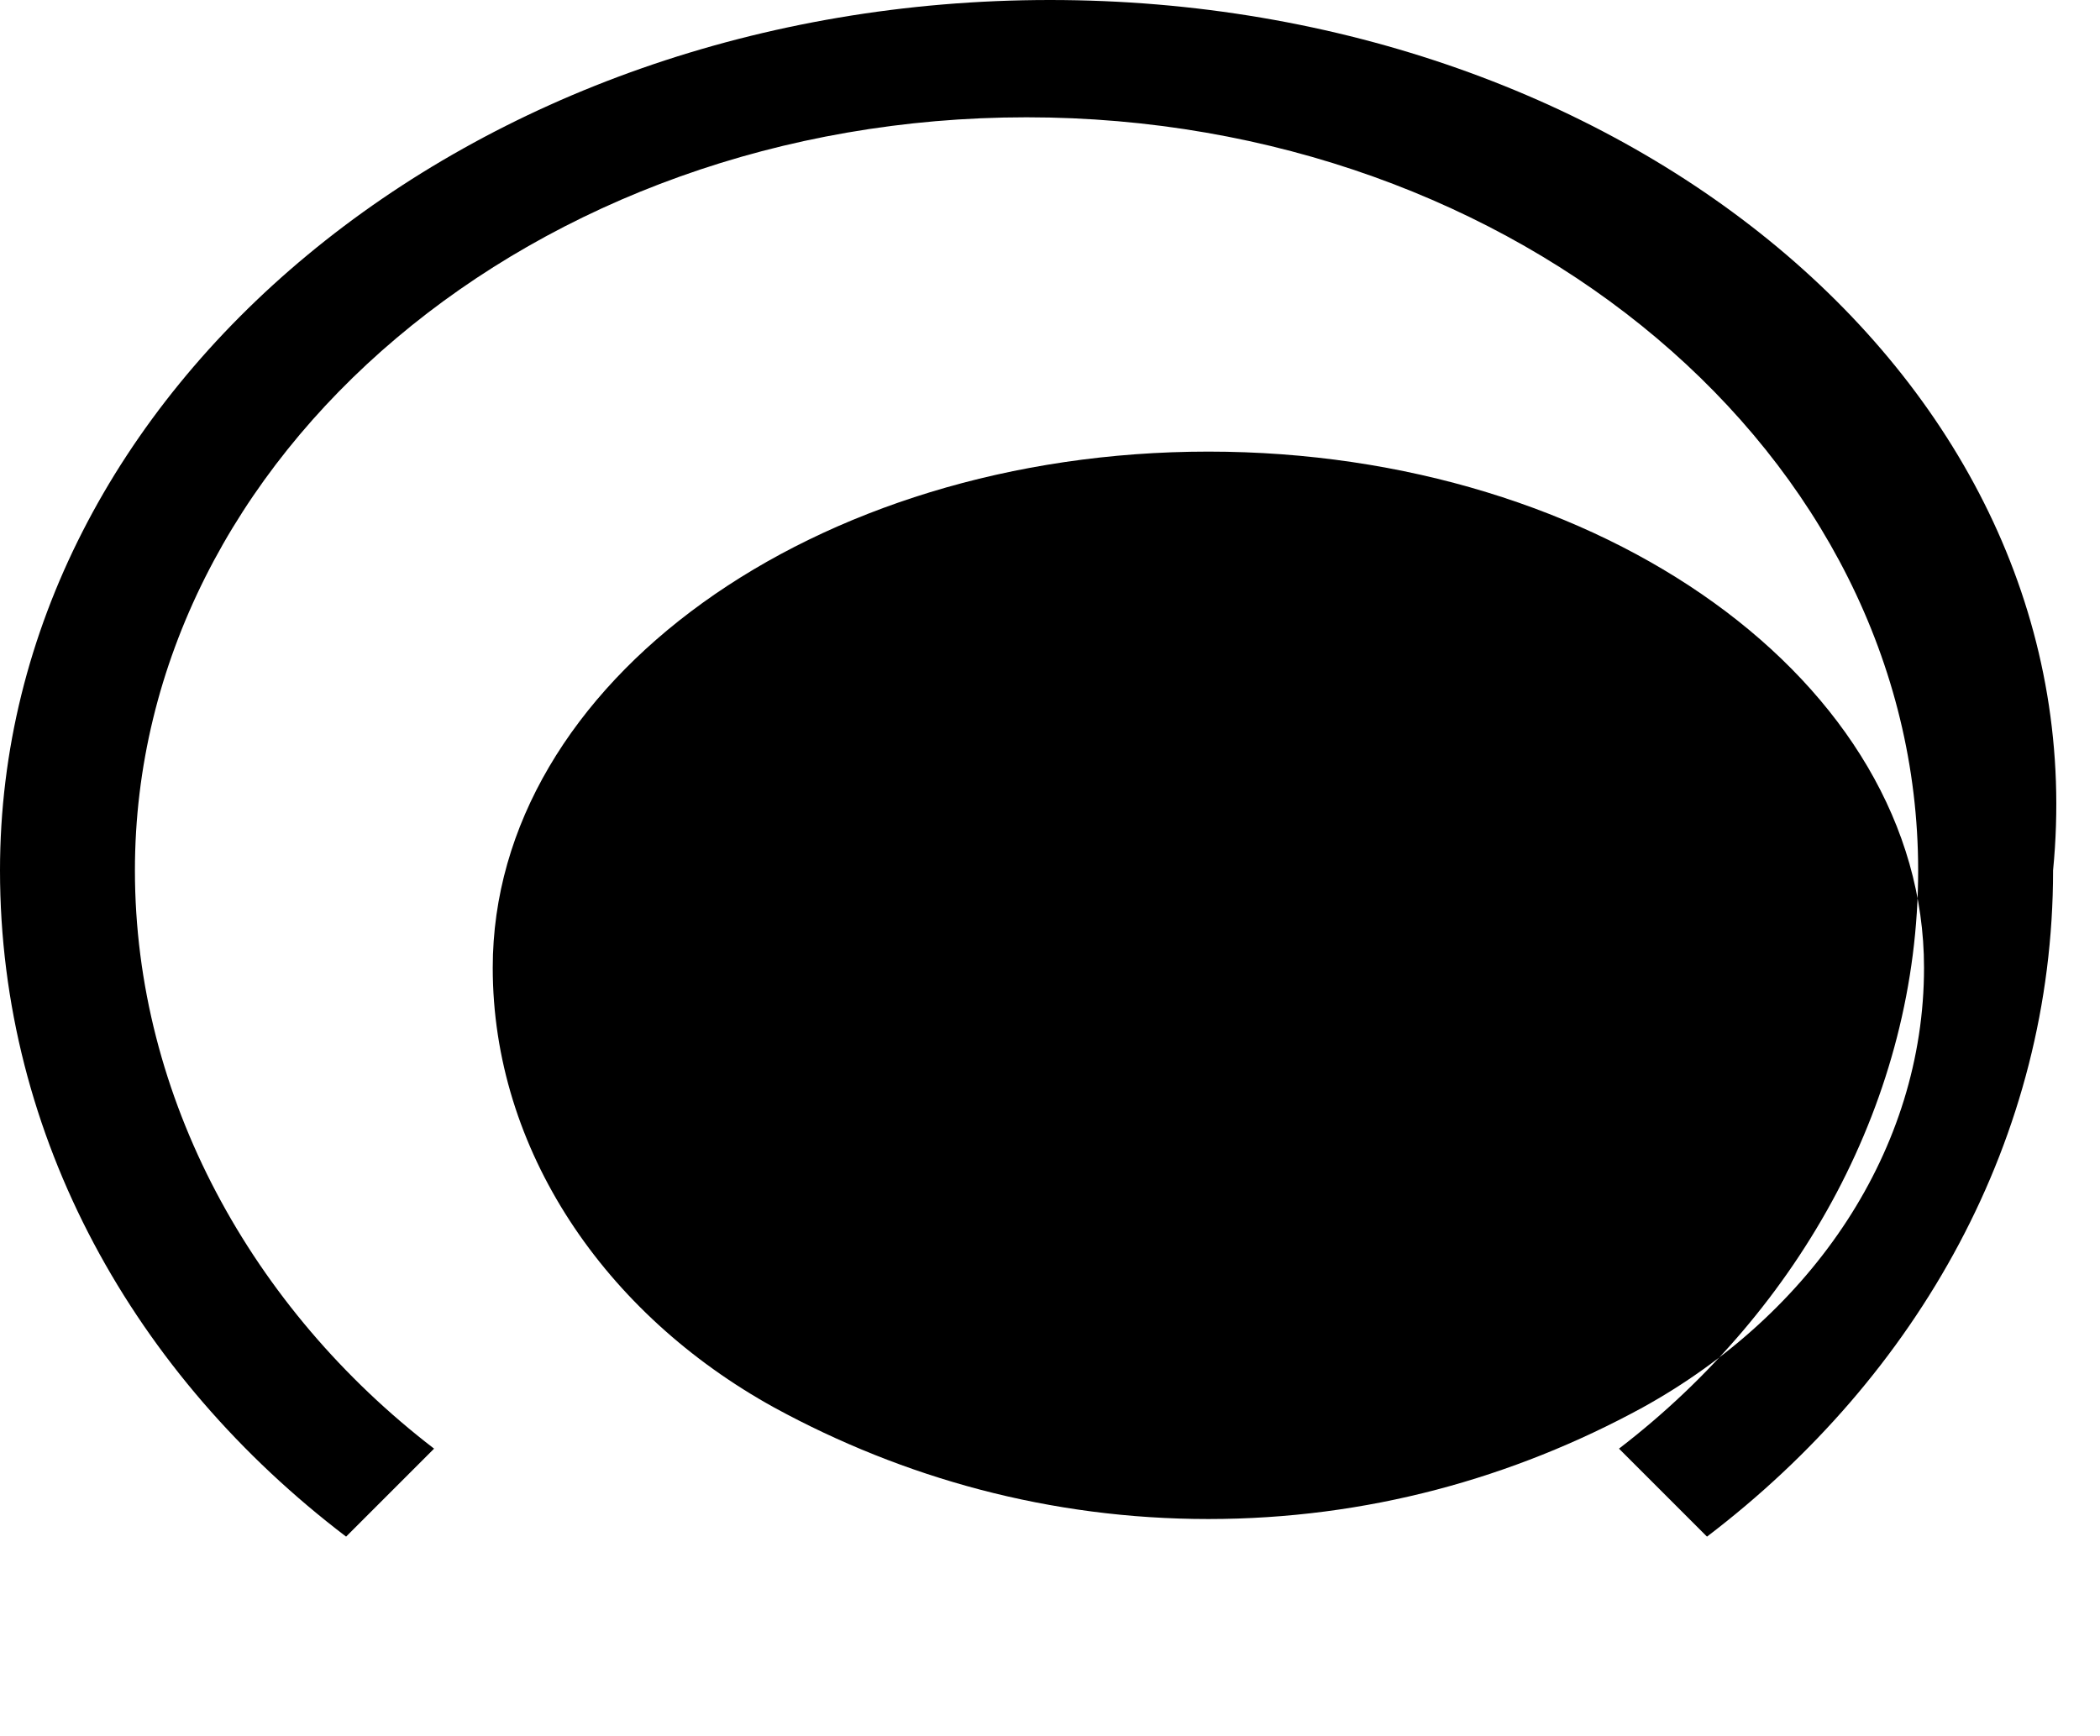
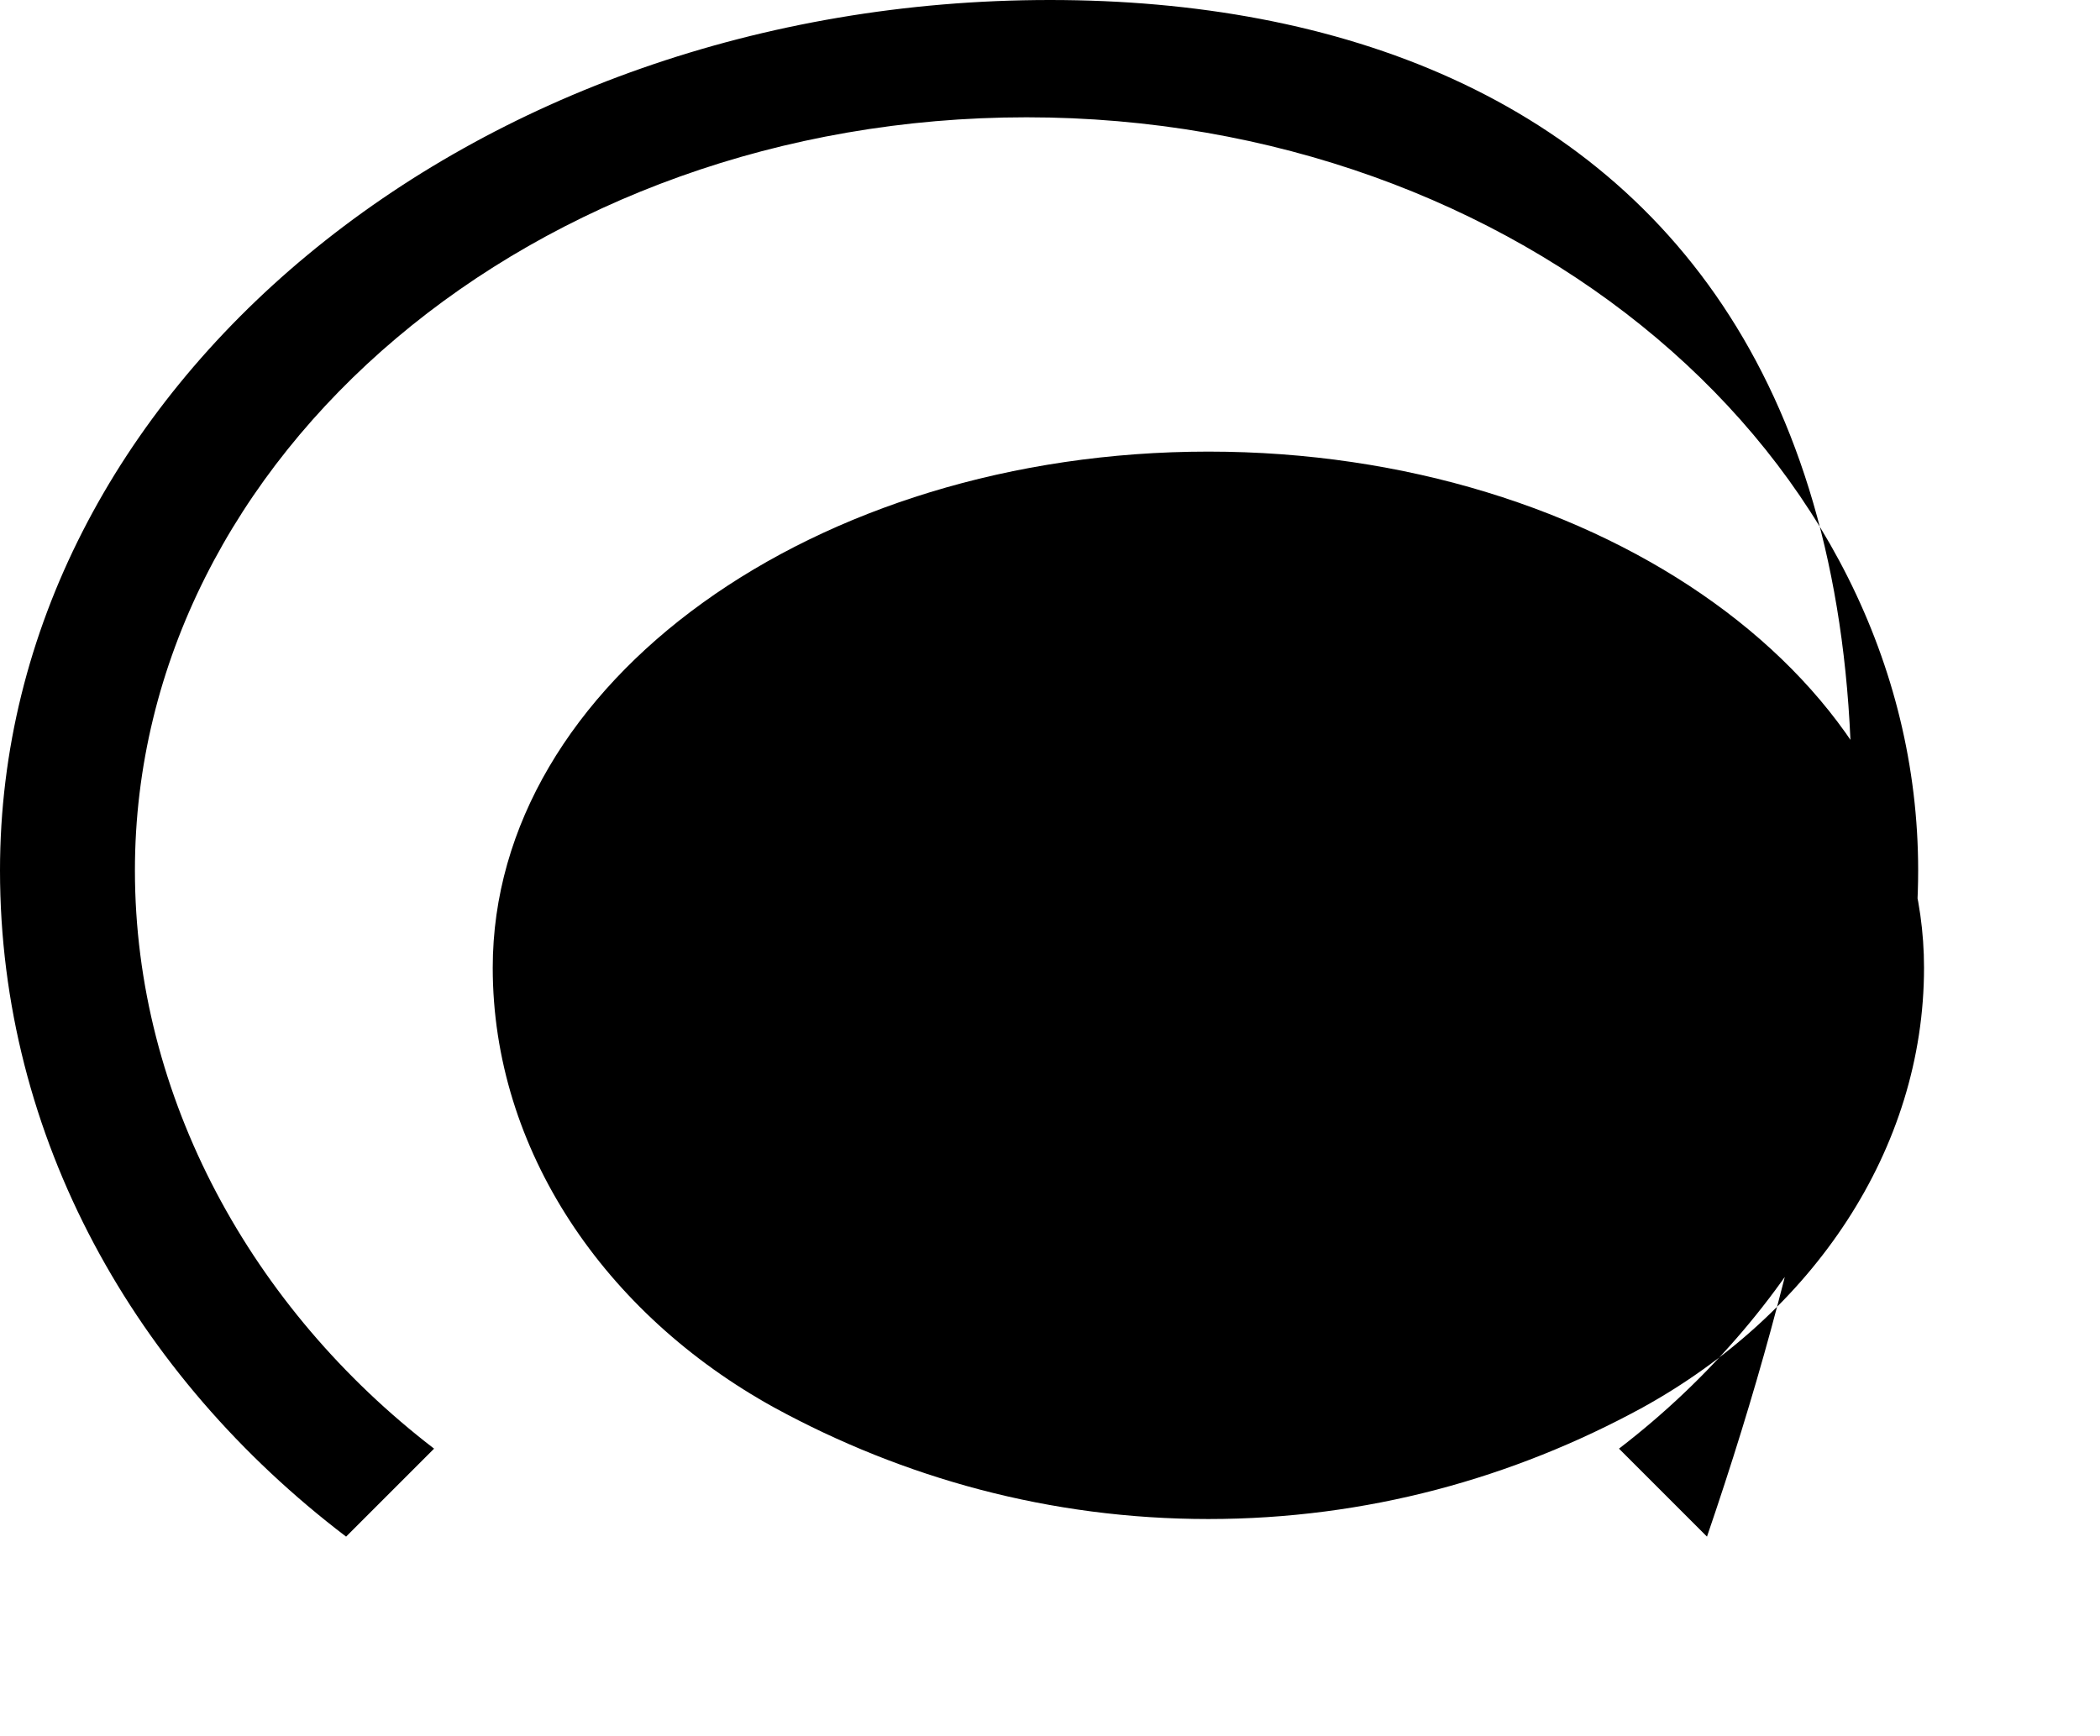
<svg xmlns="http://www.w3.org/2000/svg" viewBox="0 0 179 148">
-   <path fill="#000" d="M89.5 0C40.1 0 0 33.2 0 74.2c0 22.8 11.5 43.1 29.5 56.8l7.5-7.5c-15.5-11.9-25.5-29.9-25.5-49.3 0-35.4 34.1-64.2 76-64.2s76 28.8 76 64.2c0 19.4-10 37.4-25.5 49.3l7.5 7.5c18-13.7 29.5-34 29.5-56.8C179 33.2 138.9 0 89.5 0z M140 120c-11 6-23.5 9.5-37 9.5s-26-3.5-37-9.5c-14.5-8-24-22-24-37.5 0-24.3 27.4-44 61-44s61 19.7 61 44c0 15.5-9.5 29.5-24 37.5z M103 96c-11 0-20-9-20-20s9-20 20-20 20 9 20 20-9 20-20 20z" />
+   <path fill="#000" d="M89.5 0C40.1 0 0 33.2 0 74.2c0 22.8 11.5 43.1 29.5 56.8l7.5-7.5c-15.5-11.9-25.5-29.9-25.5-49.3 0-35.4 34.1-64.2 76-64.2s76 28.8 76 64.2c0 19.4-10 37.4-25.5 49.3l7.5 7.5C179 33.2 138.9 0 89.5 0z M140 120c-11 6-23.5 9.5-37 9.5s-26-3.5-37-9.5c-14.5-8-24-22-24-37.5 0-24.3 27.4-44 61-44s61 19.7 61 44c0 15.5-9.5 29.5-24 37.5z M103 96c-11 0-20-9-20-20s9-20 20-20 20 9 20 20-9 20-20 20z" />
</svg>